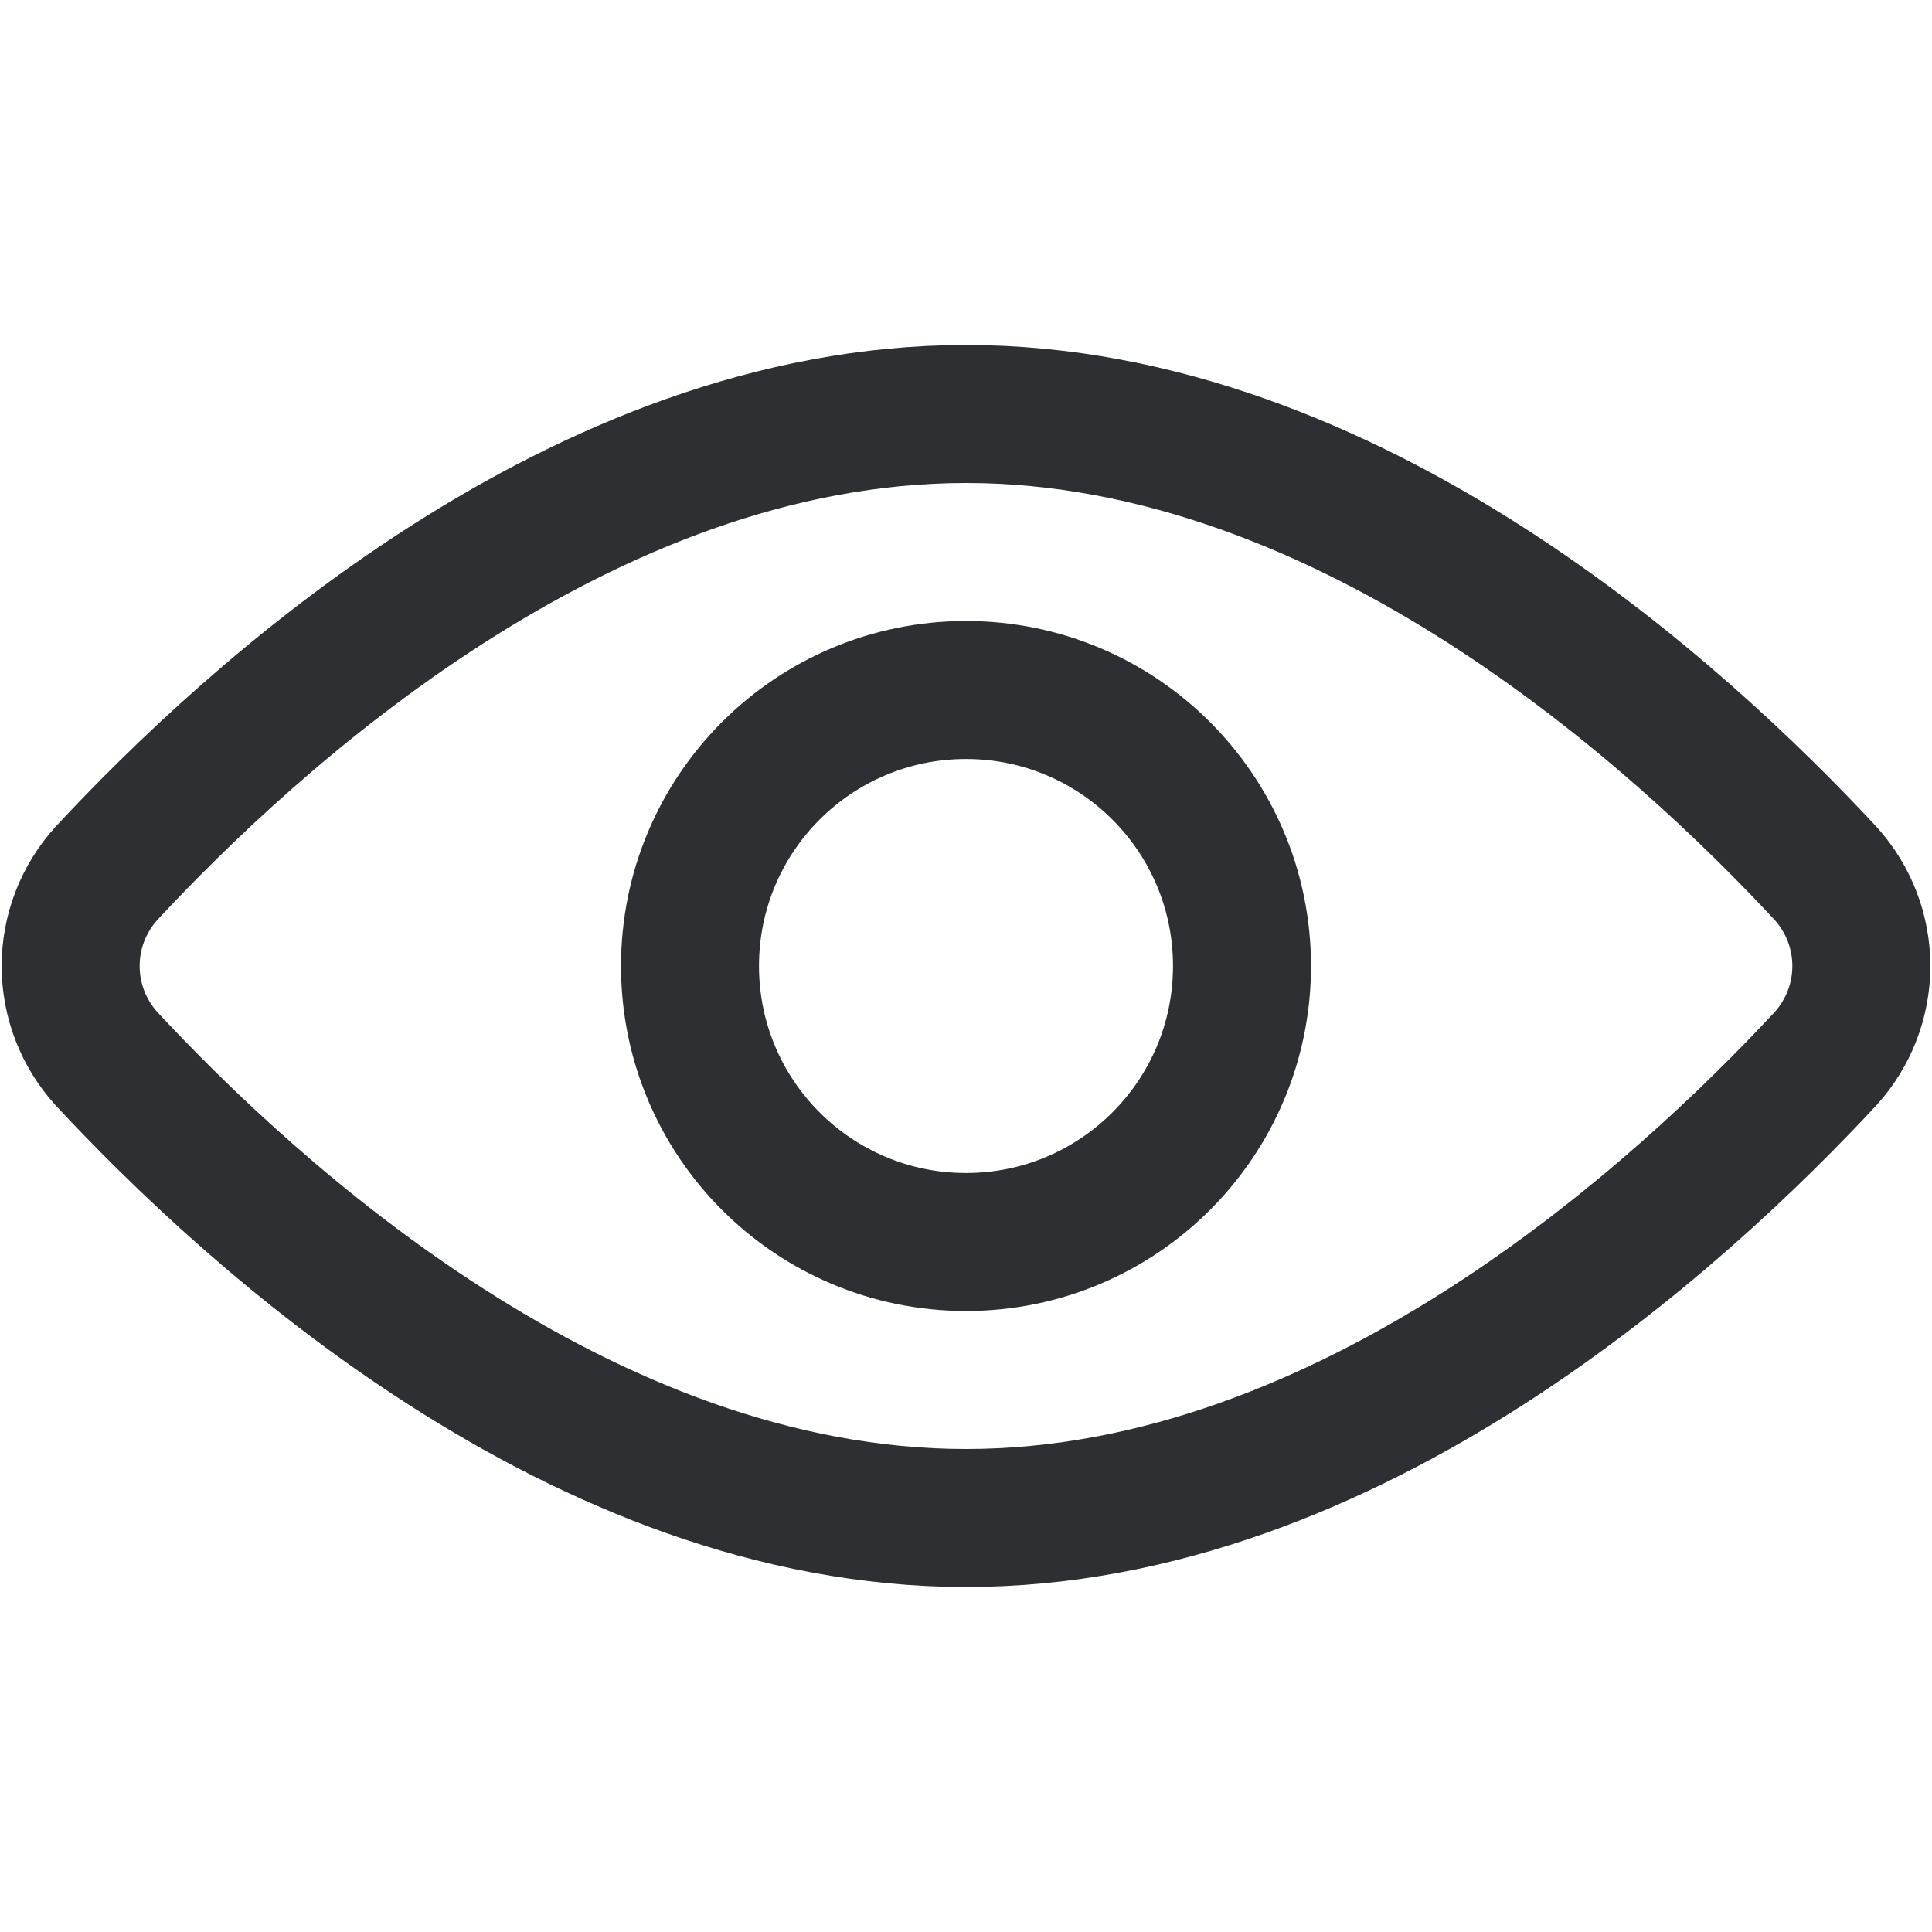
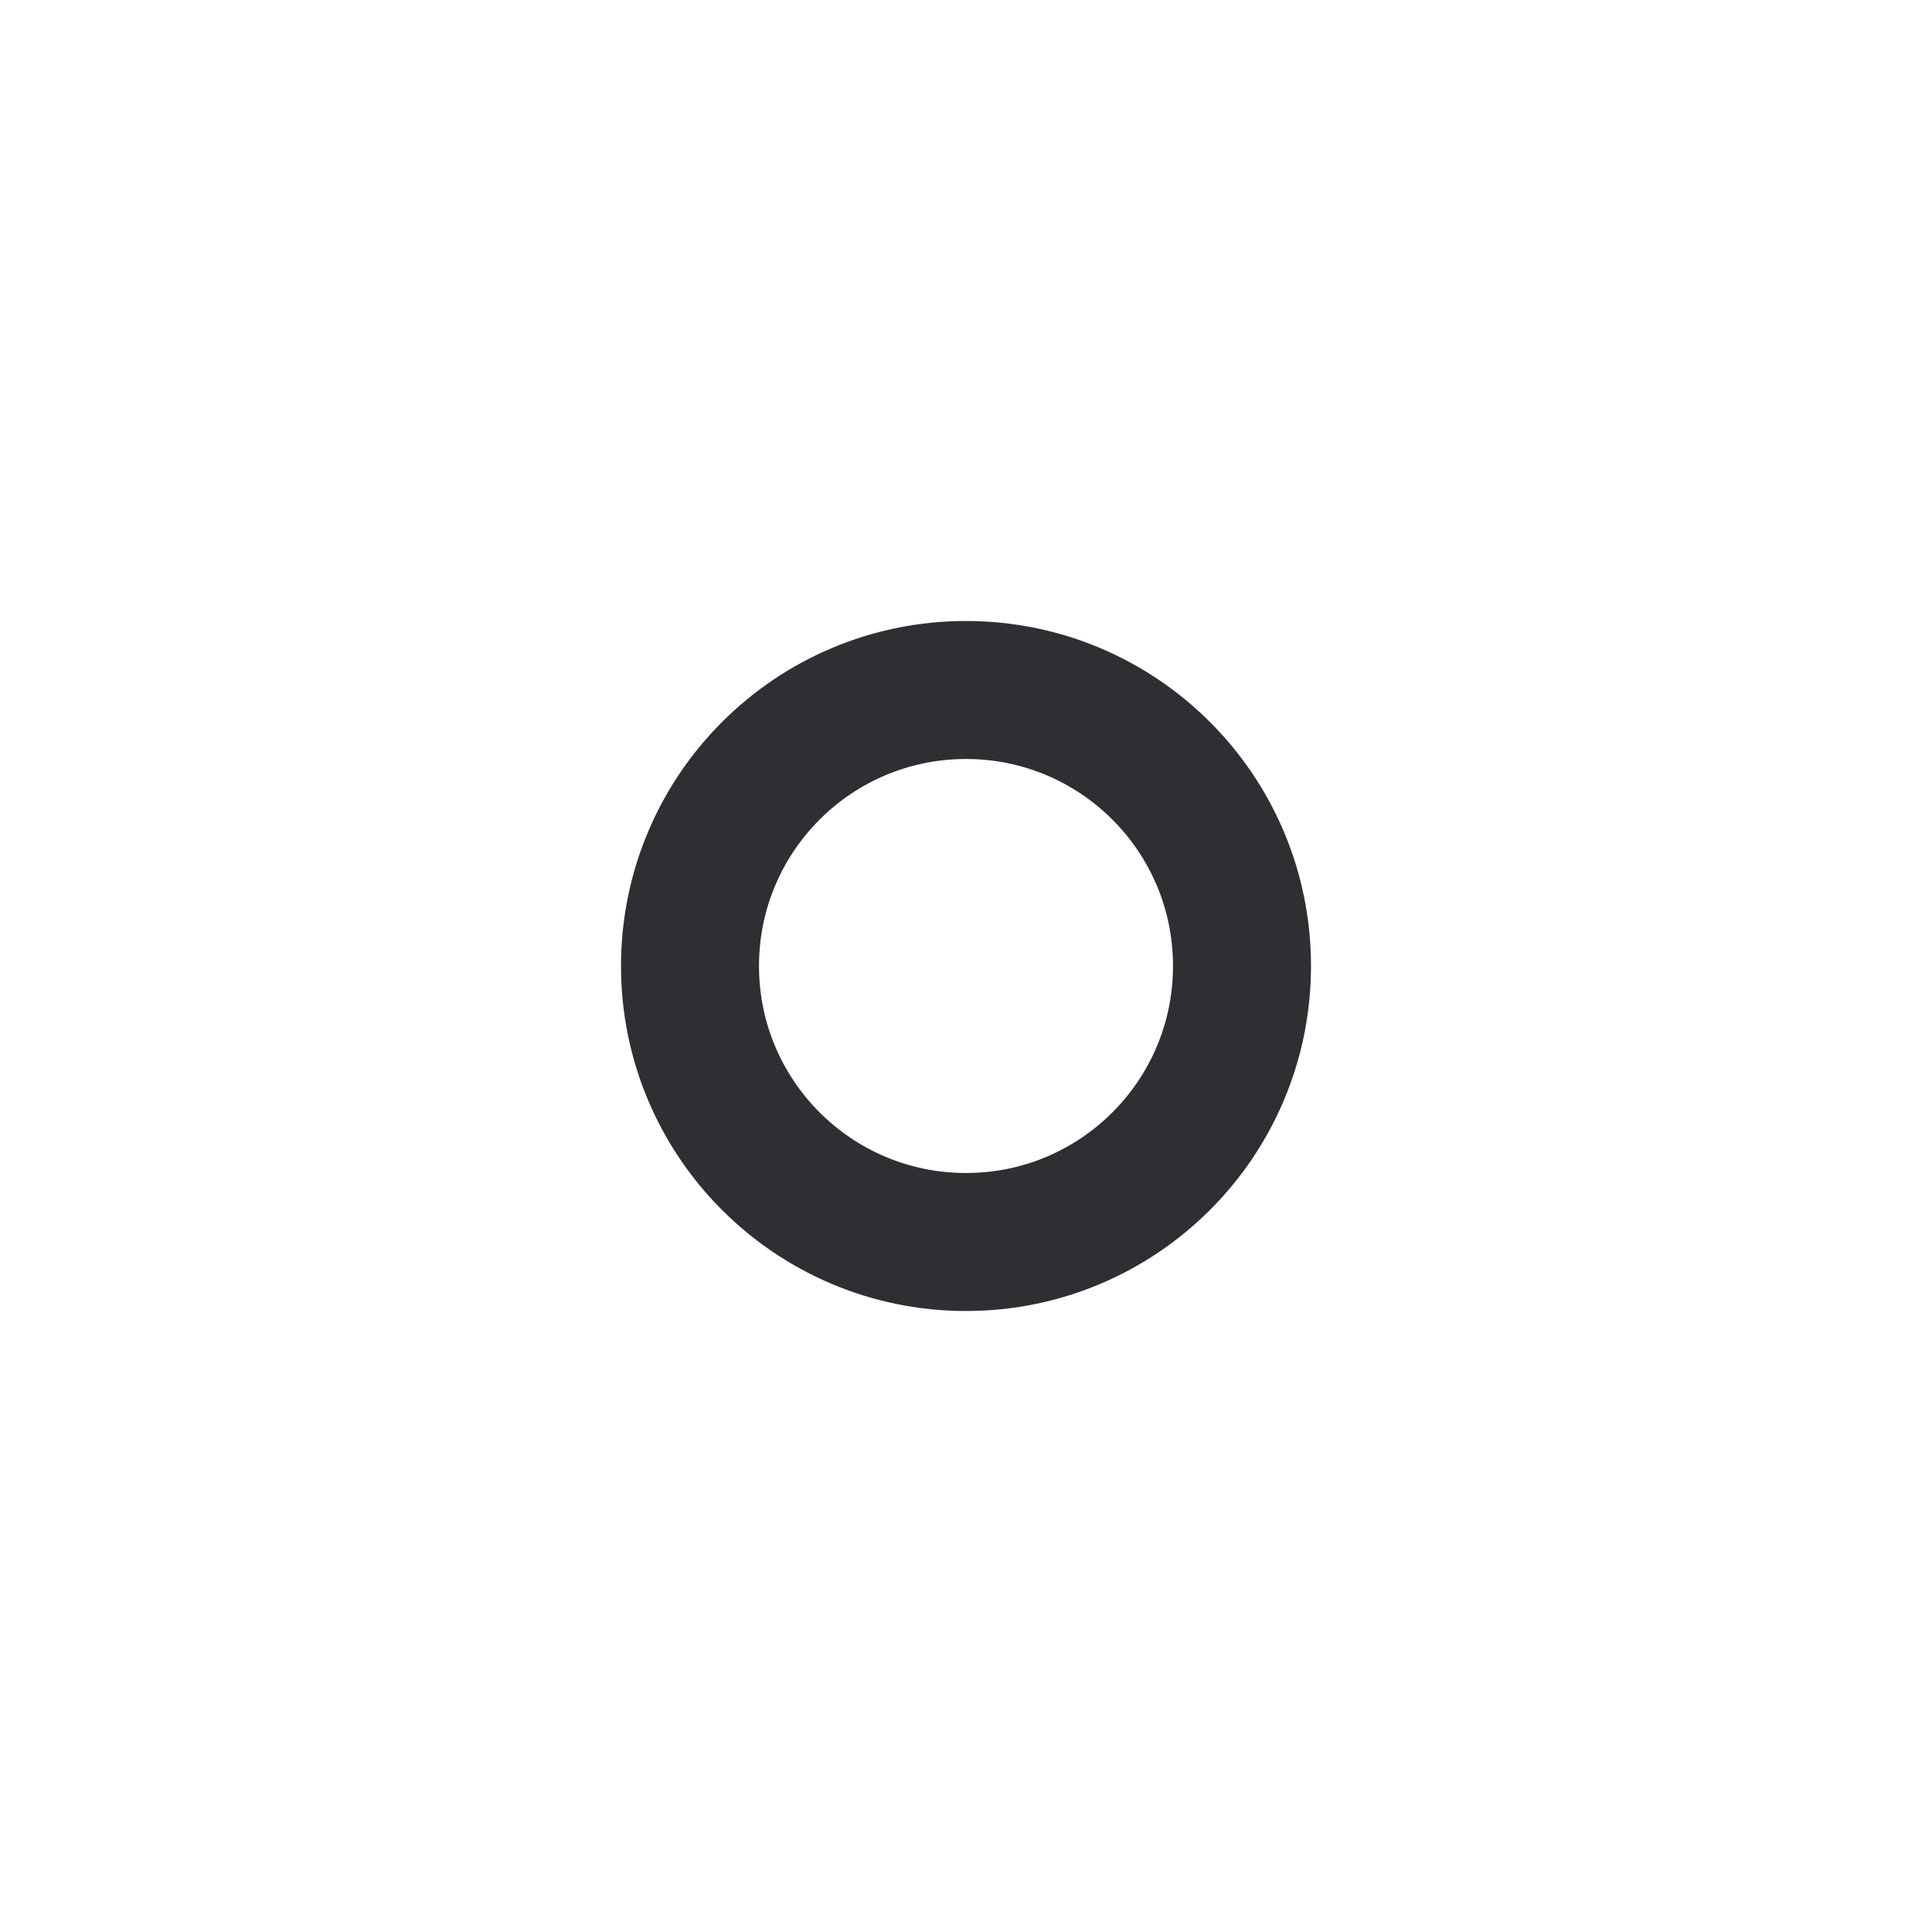
<svg xmlns="http://www.w3.org/2000/svg" width="14" height="14" viewBox="0 0 14 14" fill="none">
-   <path d="M13.23 6.33C13.396 6.514 13.488 6.752 13.488 7C13.488 7.248 13.396 7.486 13.23 7.67C12.18 8.8 9.79 11 7 11C4.21 11 1.82 8.8 0.77 7.67C0.604 7.486 0.512 7.248 0.512 7C0.512 6.752 0.604 6.514 0.77 6.33C1.82 5.2 4.21 3 7 3C9.79 3 12.18 5.2 13.23 6.33Z" stroke="#2E2F33" stroke-linecap="round" stroke-linejoin="round" />
  <path d="M7 9C8.105 9 9 8.105 9 7C9 5.895 8.105 5 7 5C5.895 5 5 5.895 5 7C5 8.105 5.895 9 7 9Z" stroke="#2E2F33" stroke-linecap="round" stroke-linejoin="round" />
</svg>